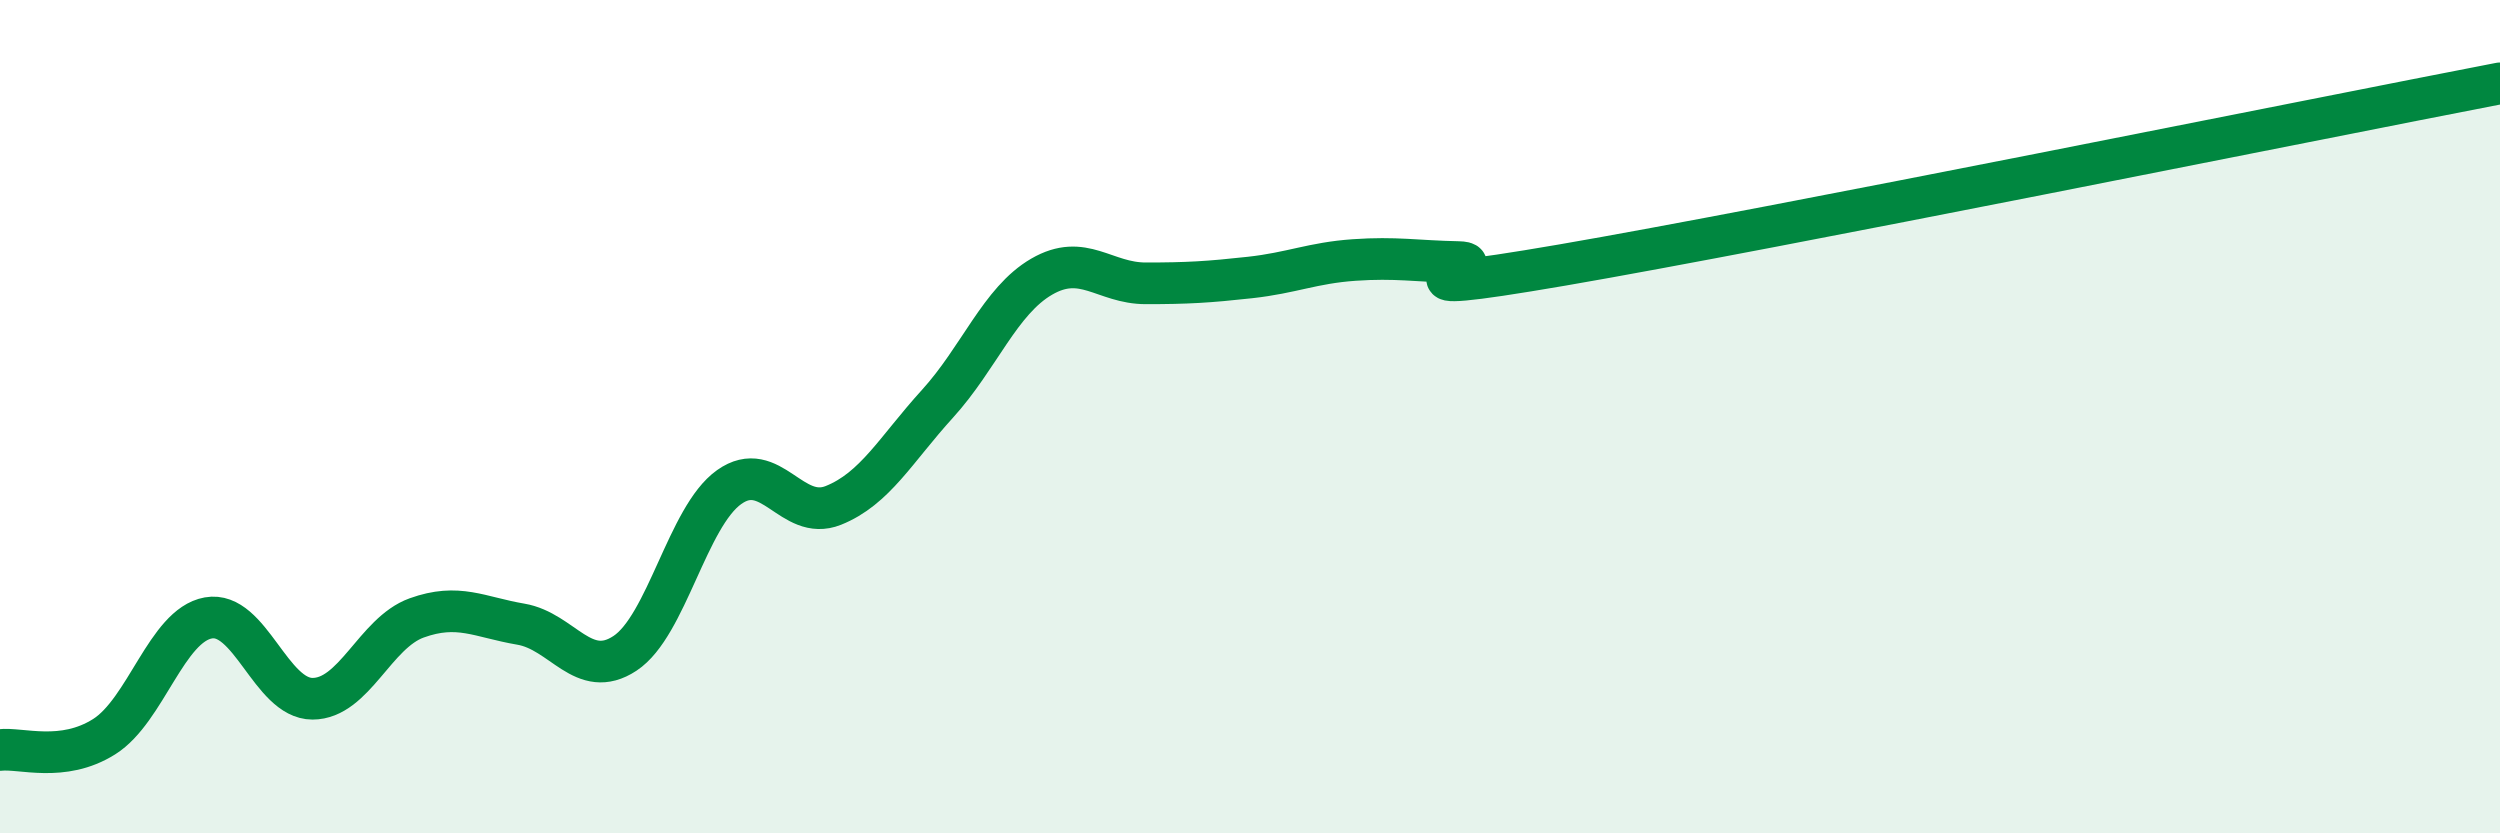
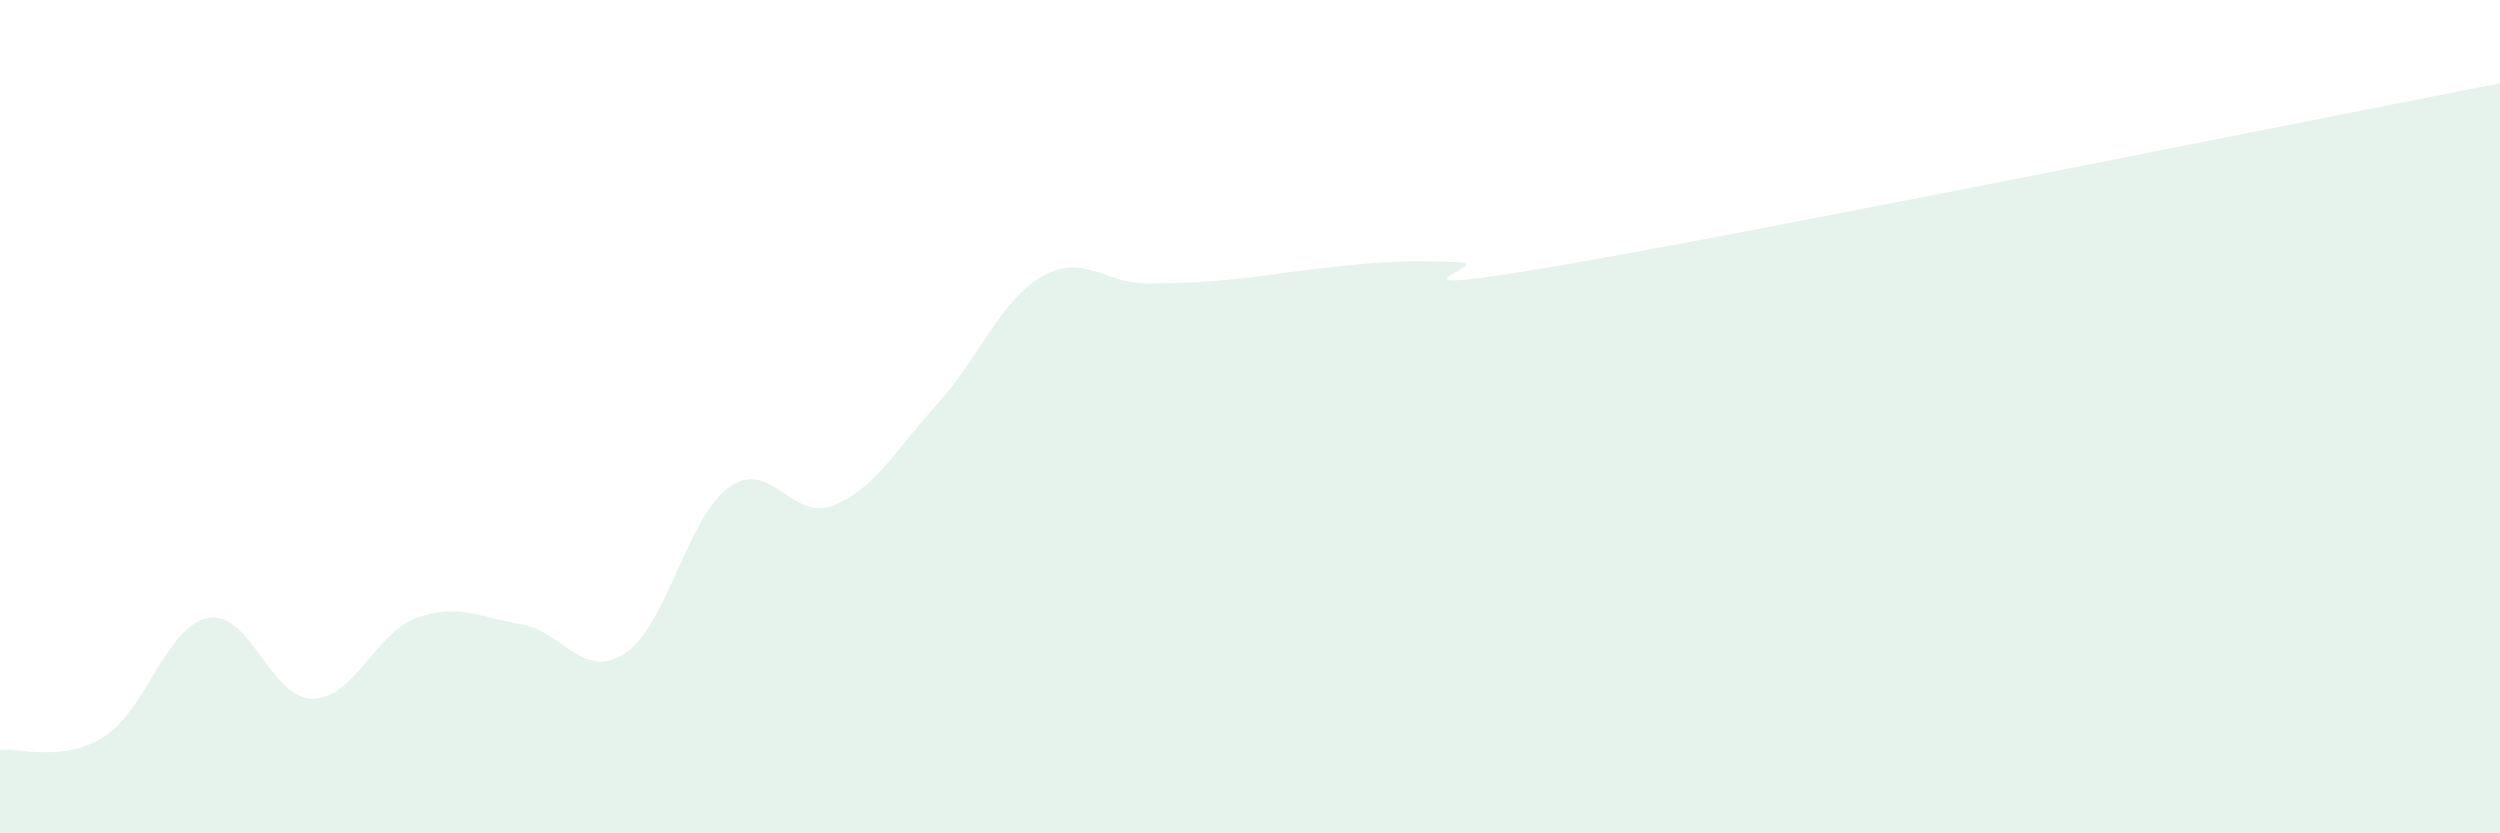
<svg xmlns="http://www.w3.org/2000/svg" width="60" height="20" viewBox="0 0 60 20">
-   <path d="M 0,18 C 0.5,17.94 1.5,18.31 2.5,17.68 C 3.5,17.05 4,15.01 5,14.83 C 6,14.65 6.5,16.77 7.5,16.77 C 8.5,16.77 9,15.19 10,14.83 C 11,14.47 11.5,14.81 12.5,14.98 C 13.5,15.15 14,16.34 15,15.68 C 16,15.02 16.5,12.4 17.5,11.69 C 18.5,10.98 19,12.53 20,12.13 C 21,11.73 21.5,10.79 22.5,9.69 C 23.5,8.59 24,7.22 25,6.64 C 26,6.06 26.5,6.8 27.5,6.8 C 28.5,6.8 29,6.77 30,6.66 C 31,6.55 31.5,6.31 32.5,6.24 C 33.5,6.17 34,6.27 35,6.29 C 36,6.31 32.5,7.22 37.5,6.36 C 42.5,5.5 55.5,2.87 60,2L60 20L0 20Z" fill="#008740" opacity="0.1" stroke-linecap="round" stroke-linejoin="round" />
-   <path d="M 0,18 C 0.5,17.94 1.5,18.31 2.5,17.68 C 3.5,17.05 4,15.01 5,14.83 C 6,14.65 6.5,16.77 7.5,16.77 C 8.5,16.77 9,15.19 10,14.83 C 11,14.47 11.5,14.81 12.5,14.98 C 13.5,15.15 14,16.34 15,15.68 C 16,15.02 16.5,12.4 17.5,11.69 C 18.5,10.98 19,12.53 20,12.13 C 21,11.73 21.5,10.79 22.5,9.69 C 23.5,8.59 24,7.22 25,6.64 C 26,6.06 26.5,6.8 27.5,6.8 C 28.5,6.8 29,6.77 30,6.66 C 31,6.55 31.5,6.31 32.5,6.24 C 33.5,6.17 34,6.27 35,6.29 C 36,6.31 32.5,7.22 37.5,6.36 C 42.5,5.5 55.5,2.87 60,2" stroke="#008740" stroke-width="1" fill="none" stroke-linecap="round" stroke-linejoin="round" />
+   <path d="M 0,18 C 0.5,17.94 1.5,18.31 2.5,17.68 C 3.5,17.05 4,15.01 5,14.83 C 6,14.65 6.5,16.77 7.5,16.77 C 8.5,16.77 9,15.19 10,14.83 C 11,14.47 11.5,14.81 12.5,14.98 C 13.5,15.15 14,16.34 15,15.68 C 16,15.02 16.5,12.4 17.5,11.69 C 18.5,10.98 19,12.53 20,12.13 C 21,11.73 21.5,10.79 22.5,9.69 C 23.5,8.59 24,7.22 25,6.64 C 26,6.06 26.5,6.8 27.5,6.8 C 28.5,6.8 29,6.77 30,6.66 C 33.5,6.17 34,6.27 35,6.29 C 36,6.31 32.5,7.22 37.5,6.36 C 42.5,5.5 55.5,2.87 60,2L60 20L0 20Z" fill="#008740" opacity="0.1" stroke-linecap="round" stroke-linejoin="round" />
</svg>